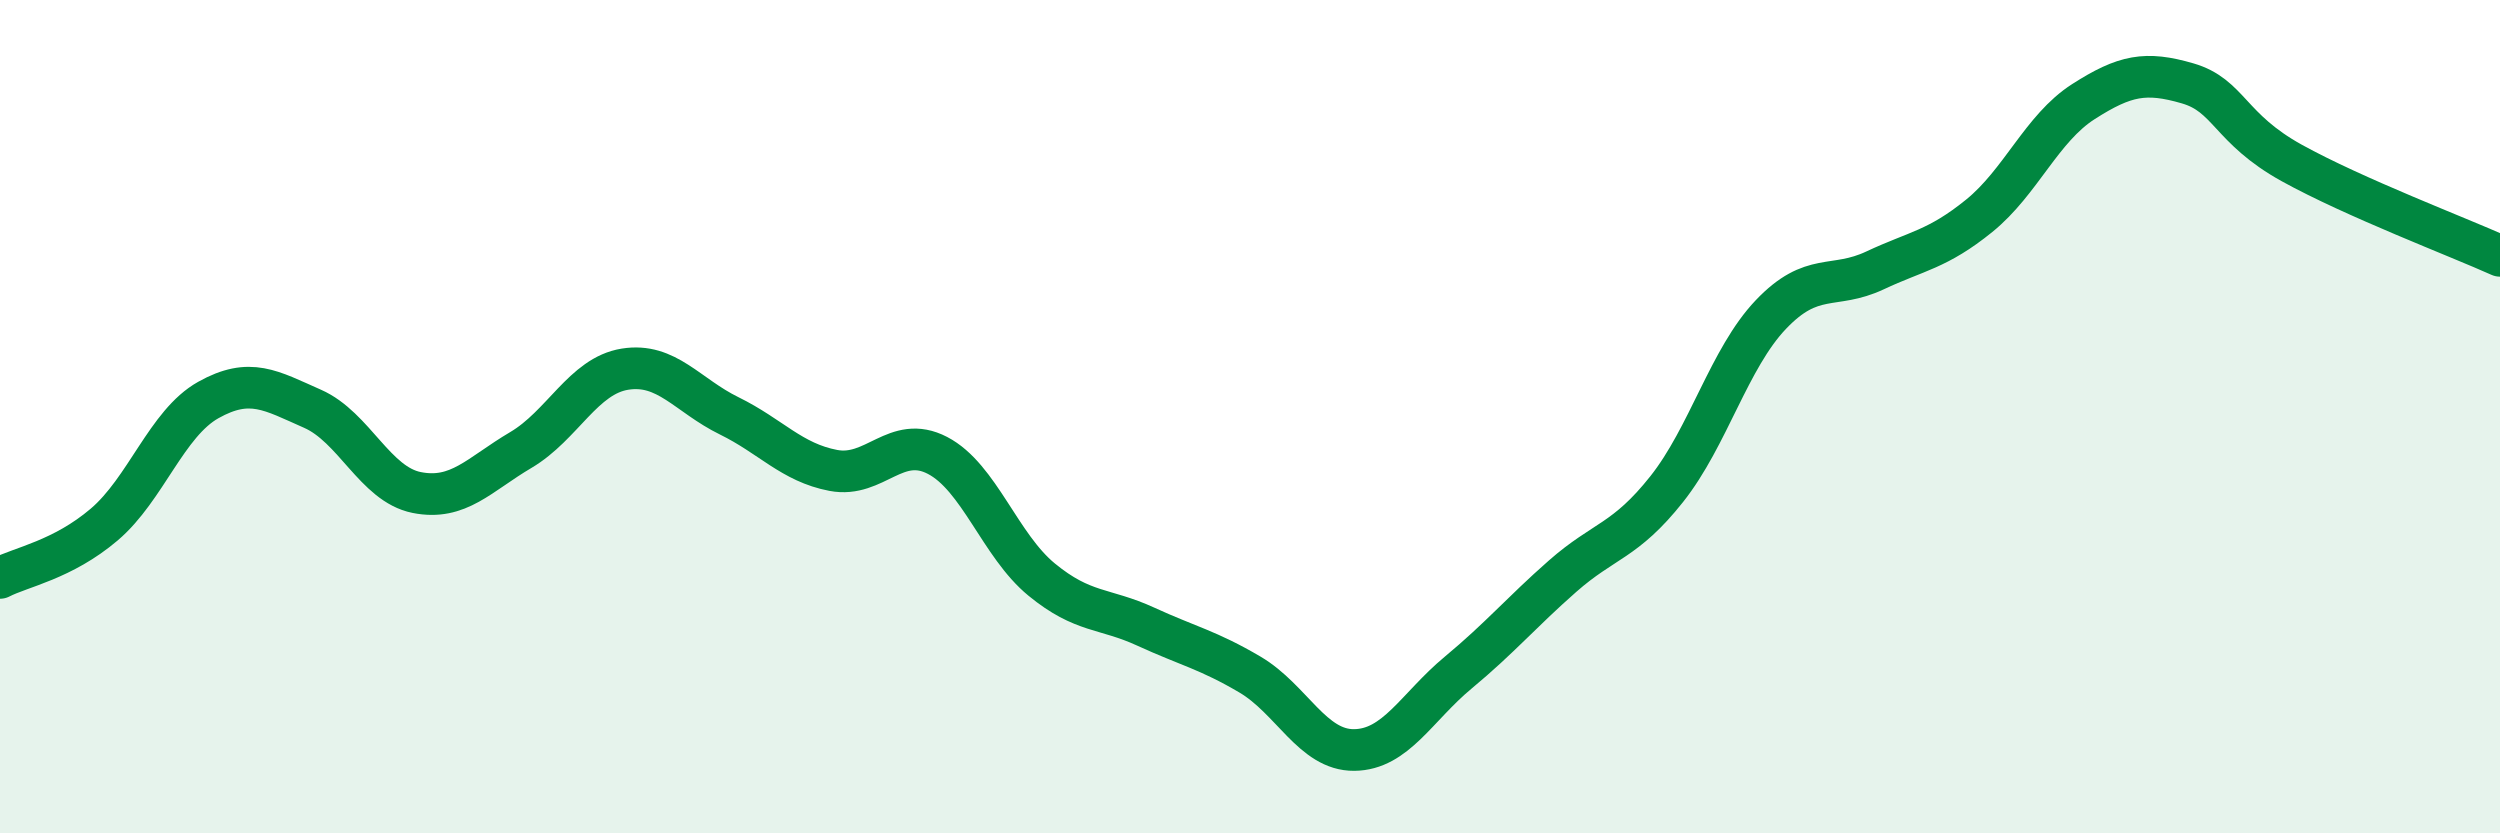
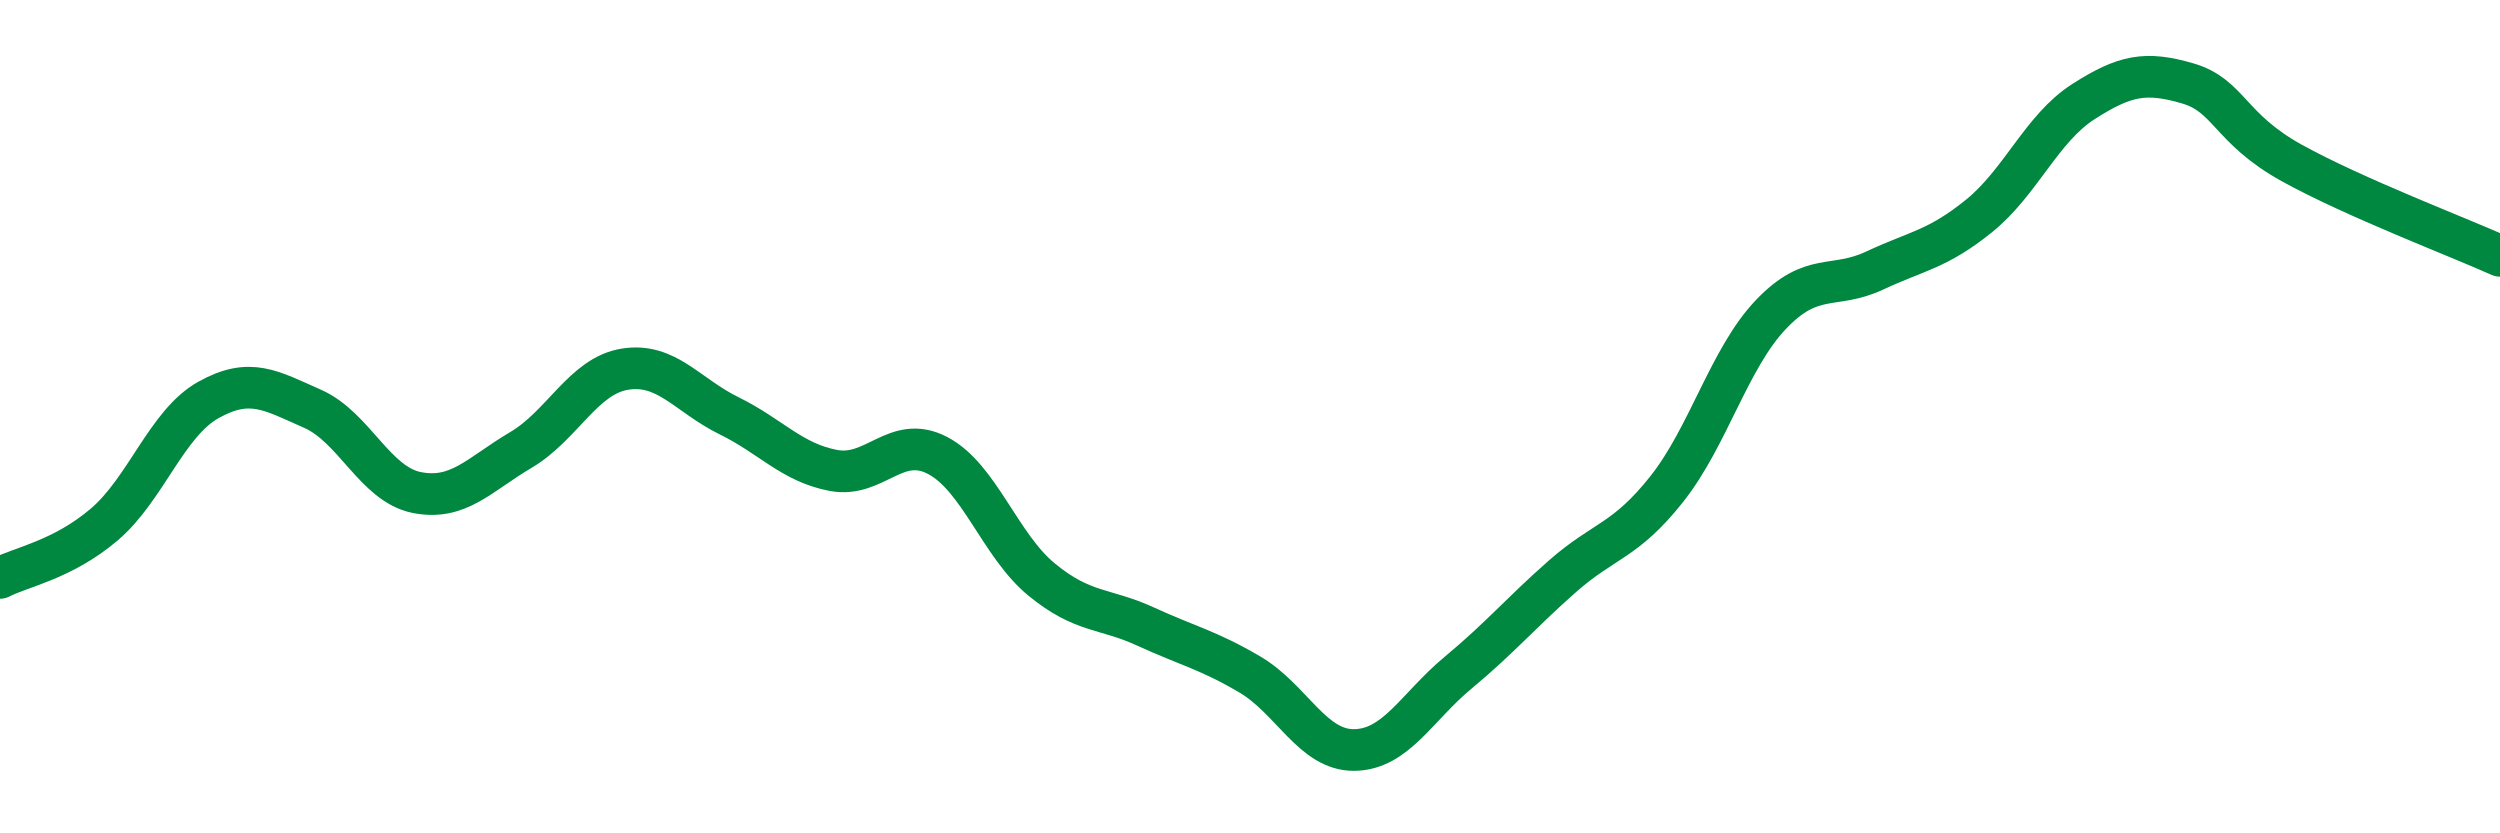
<svg xmlns="http://www.w3.org/2000/svg" width="60" height="20" viewBox="0 0 60 20">
-   <path d="M 0,13.87 C 0.5,13.61 1.5,13.44 2.5,12.59 C 3.5,11.74 4,10.16 5,9.6 C 6,9.04 6.5,9.37 7.5,9.81 C 8.5,10.25 9,11.62 10,11.82 C 11,12.02 11.5,11.39 12.5,10.8 C 13.5,10.21 14,9.02 15,8.86 C 16,8.7 16.5,9.49 17.5,9.98 C 18.5,10.47 19,11.1 20,11.29 C 21,11.48 21.5,10.41 22.5,10.93 C 23.5,11.45 24,13.09 25,13.91 C 26,14.73 26.5,14.58 27.5,15.04 C 28.5,15.5 29,15.6 30,16.19 C 31,16.78 31.5,18.01 32.5,18 C 33.5,17.99 34,16.97 35,16.14 C 36,15.31 36.5,14.71 37.5,13.83 C 38.5,12.95 39,13 40,11.74 C 41,10.48 41.5,8.6 42.5,7.55 C 43.5,6.5 44,6.96 45,6.49 C 46,6.02 46.5,5.99 47.5,5.18 C 48.5,4.37 49,3.08 50,2.44 C 51,1.8 51.5,1.71 52.5,2 C 53.5,2.29 53.5,3.08 55,3.91 C 56.5,4.74 59,5.69 60,6.14L60 20L0 20Z" fill="#008740" opacity="0.1" stroke-linecap="round" stroke-linejoin="round" />
  <path d="M 0,13.87 C 0.5,13.61 1.5,13.44 2.5,12.59 C 3.5,11.74 4,10.16 5,9.6 C 6,9.04 6.5,9.37 7.5,9.81 C 8.5,10.25 9,11.62 10,11.82 C 11,12.02 11.5,11.39 12.5,10.8 C 13.5,10.21 14,9.02 15,8.86 C 16,8.7 16.5,9.49 17.5,9.98 C 18.5,10.47 19,11.1 20,11.29 C 21,11.48 21.5,10.41 22.5,10.93 C 23.5,11.45 24,13.09 25,13.91 C 26,14.73 26.5,14.58 27.5,15.04 C 28.5,15.5 29,15.6 30,16.19 C 31,16.78 31.5,18.01 32.5,18 C 33.5,17.99 34,16.97 35,16.14 C 36,15.31 36.5,14.71 37.5,13.83 C 38.5,12.95 39,13 40,11.74 C 41,10.48 41.5,8.6 42.5,7.55 C 43.5,6.5 44,6.96 45,6.49 C 46,6.02 46.5,5.99 47.5,5.18 C 48.5,4.37 49,3.08 50,2.44 C 51,1.8 51.5,1.71 52.5,2 C 53.5,2.29 53.5,3.08 55,3.91 C 56.5,4.74 59,5.69 60,6.14" stroke="#008740" stroke-width="1" fill="none" stroke-linecap="round" stroke-linejoin="round" />
</svg>